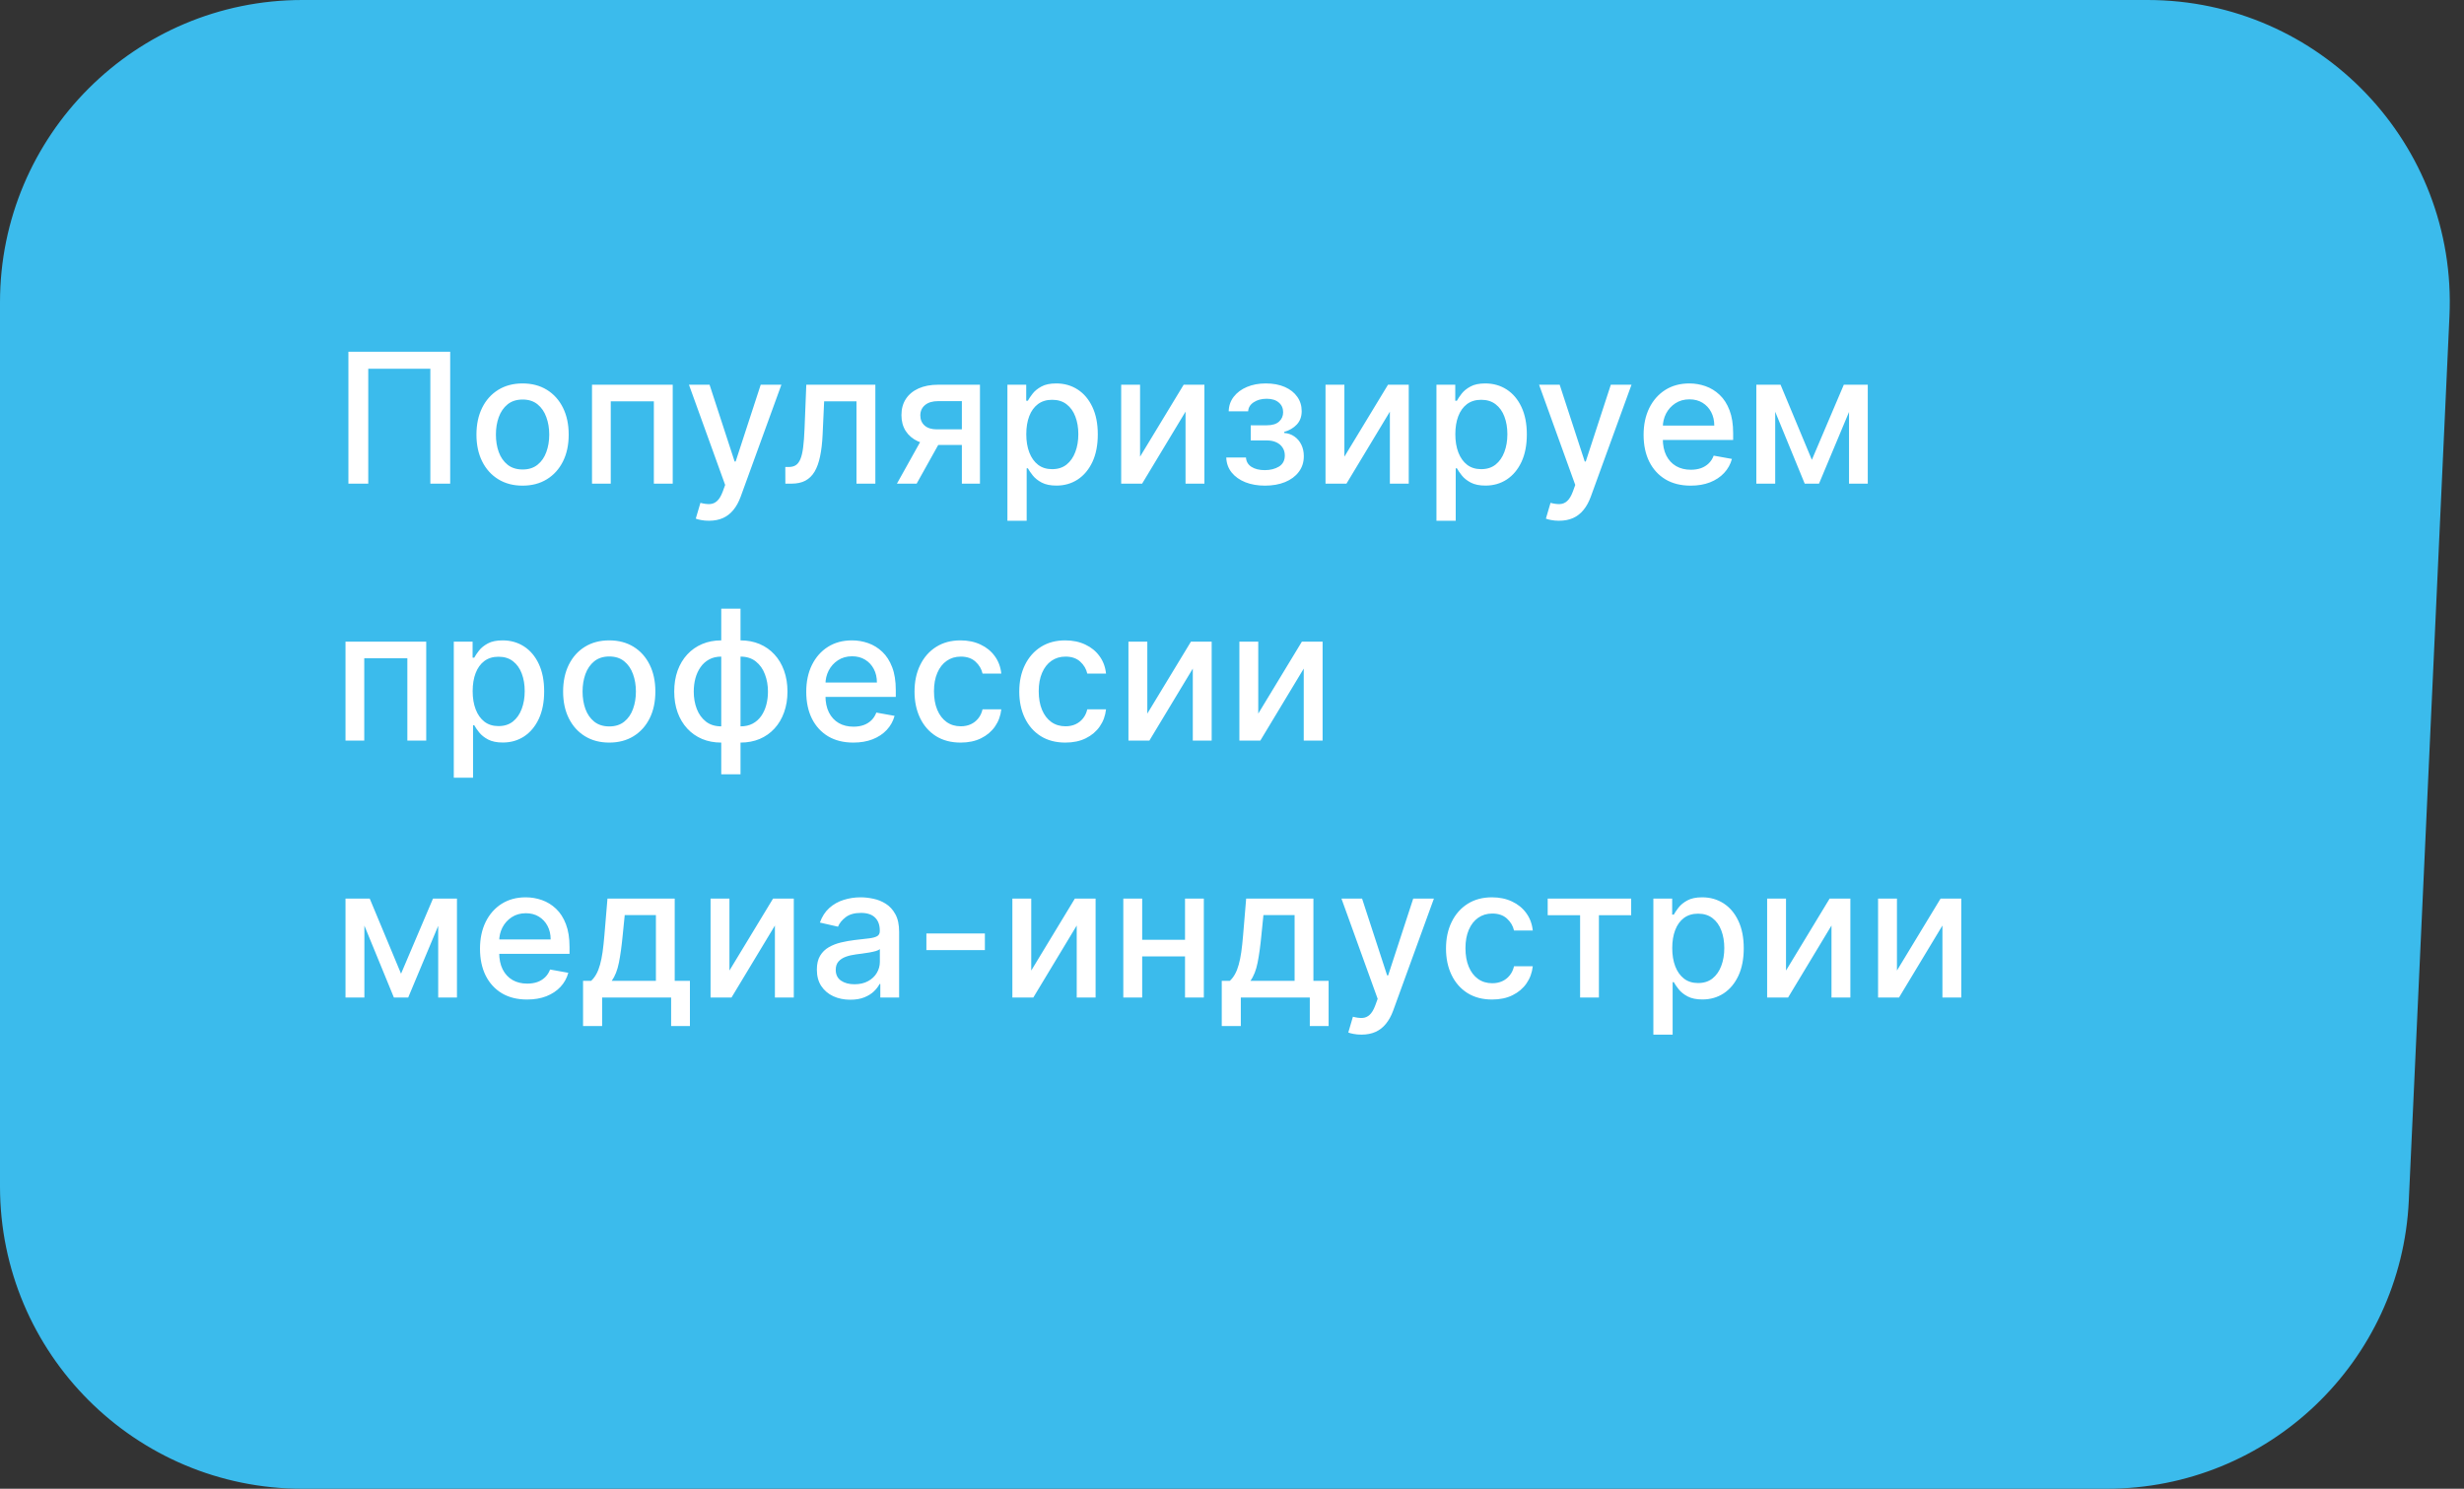
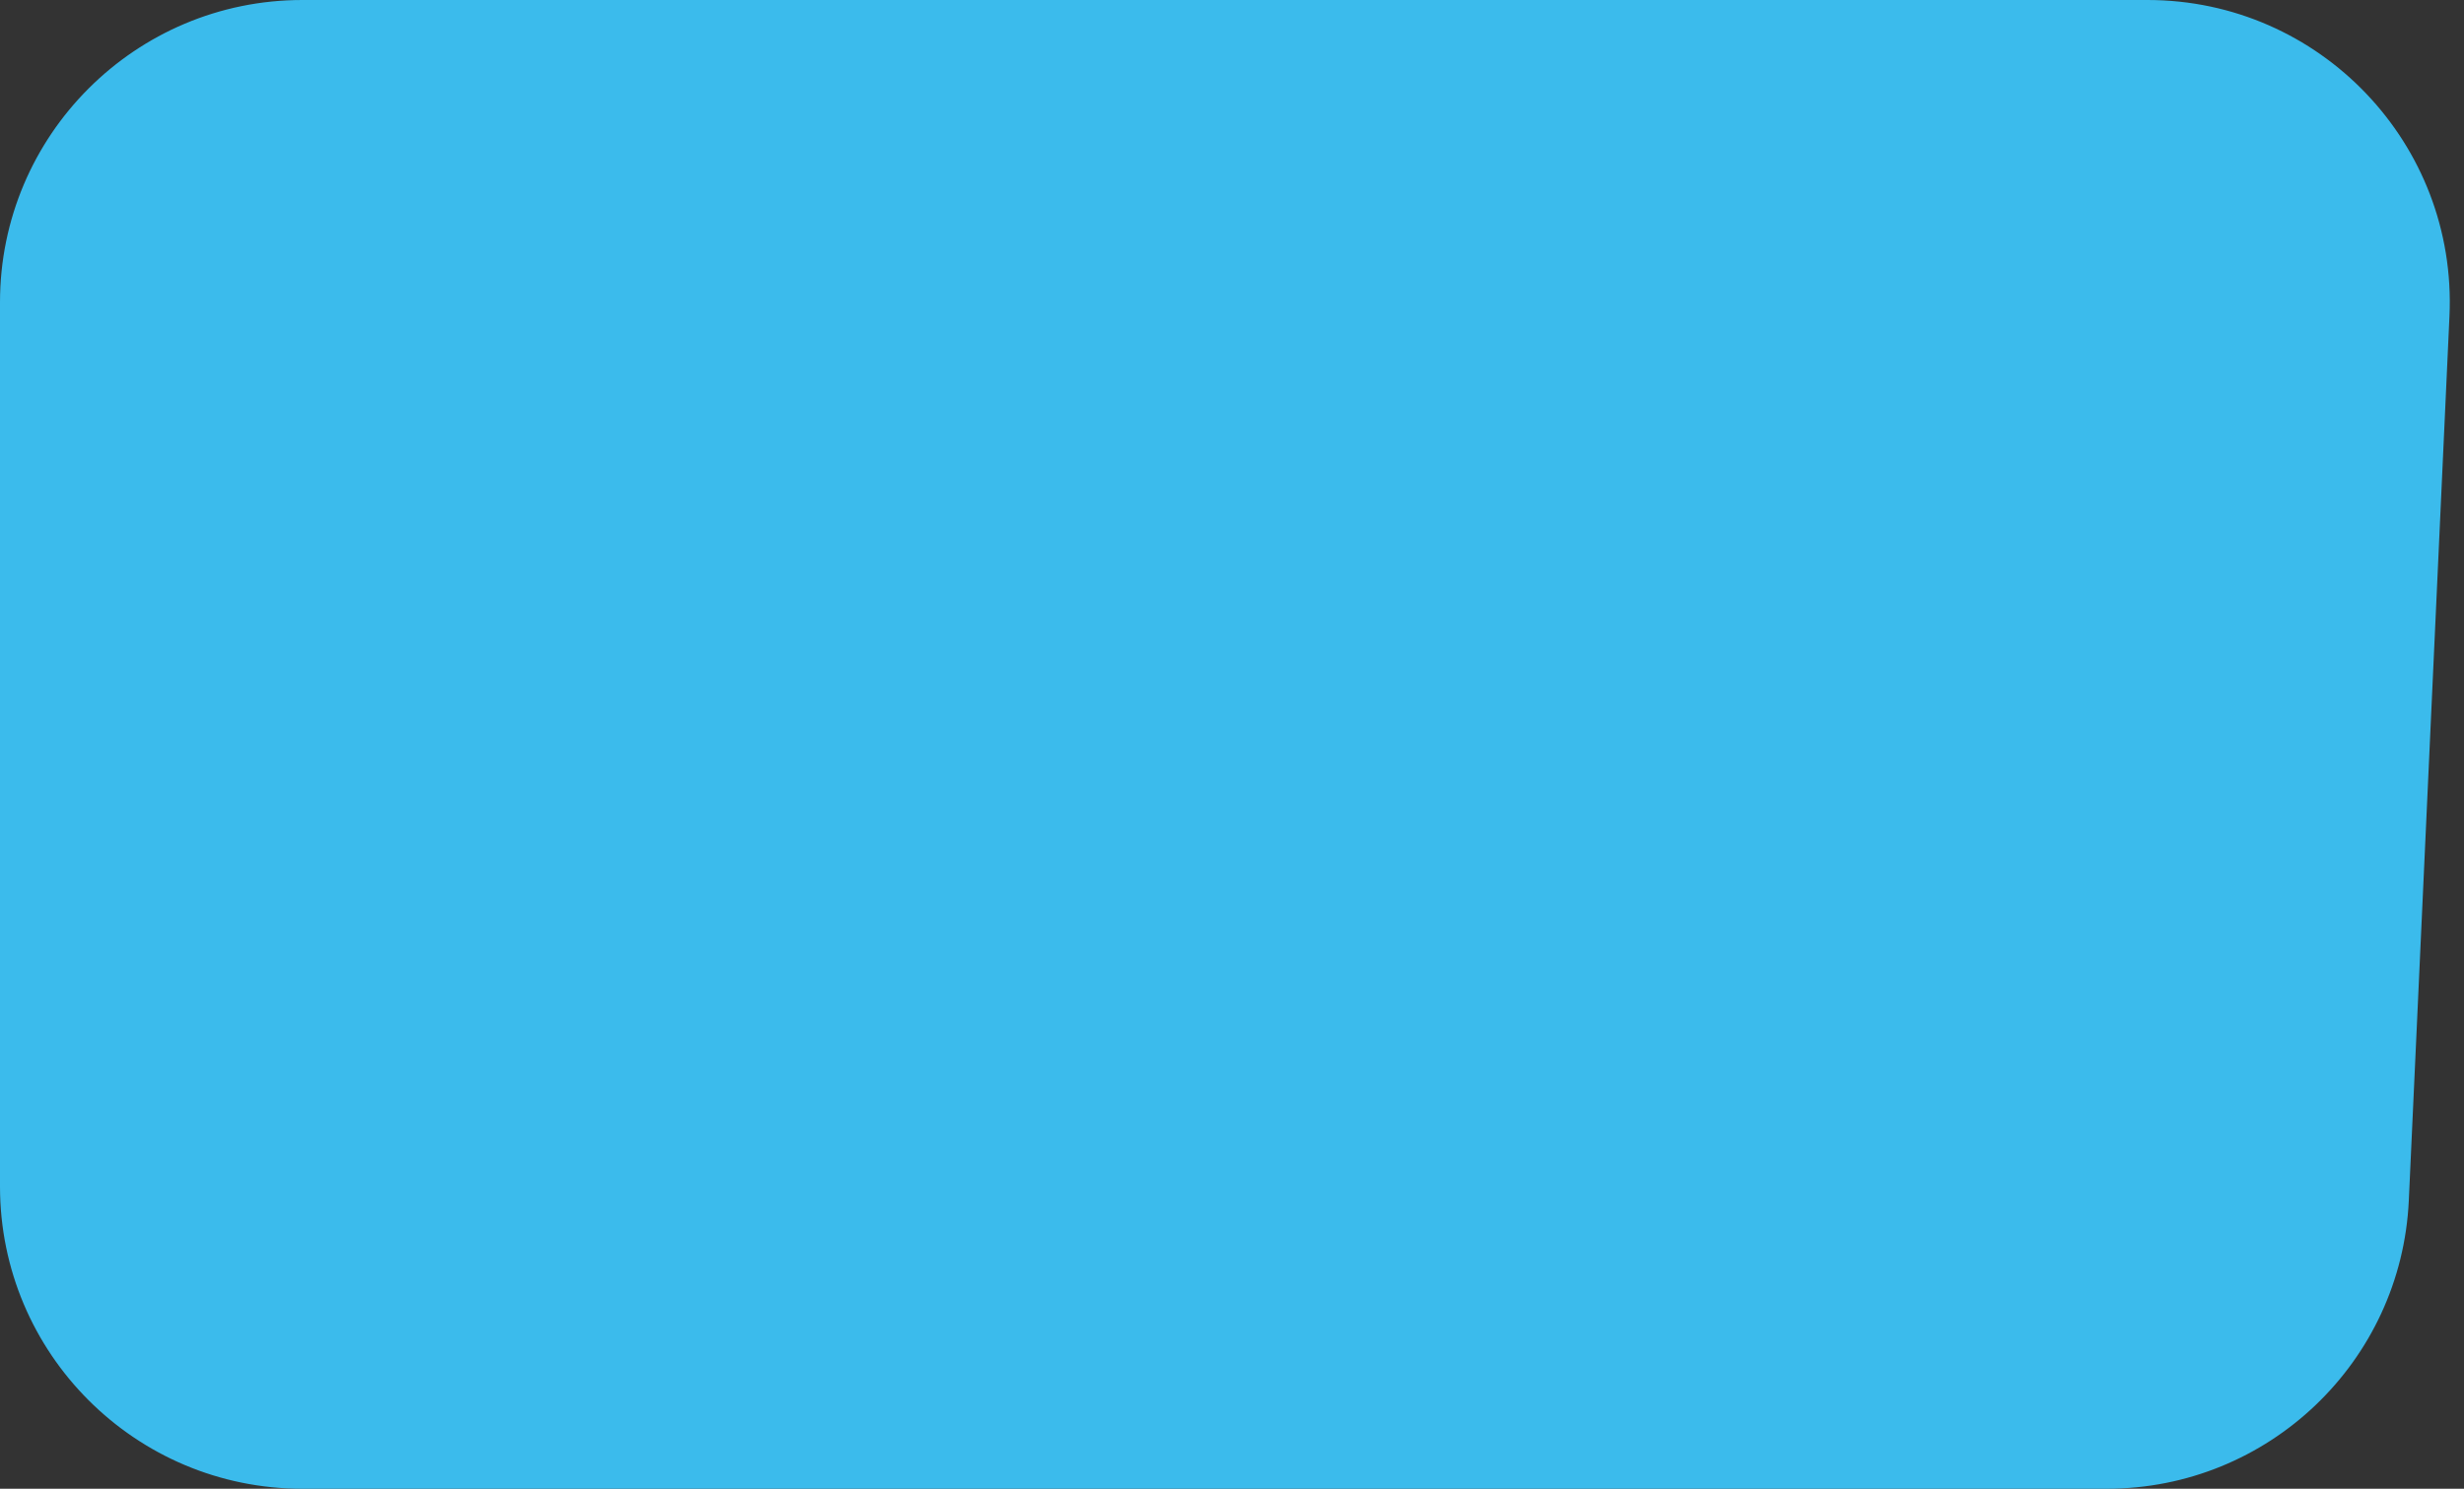
<svg xmlns="http://www.w3.org/2000/svg" width="326" height="197" viewBox="0 0 326 197" fill="none">
  <rect x="0" y="0" width="326" height="197" fill="#333333" stroke="none" />
  <path d="M0 40C0 17.909 17.909 0 40 0H284.119C306.931 0 325.124 19.048 324.077 41.837L318.699 158.837C317.717 180.191 300.118 197 278.741 197H40C17.909 197 0 179.091 0 157V40Z" fill="#3BBBEC" />
-   <path d="M59.562 46.545V64H56.938V48.795H48.722V64H46.097V46.545H59.562ZM69.139 64.264C67.912 64.264 66.841 63.983 65.926 63.42C65.011 62.858 64.301 62.071 63.795 61.06C63.29 60.048 63.037 58.867 63.037 57.514C63.037 56.156 63.29 54.969 63.795 53.952C64.301 52.935 65.011 52.145 65.926 51.582C66.841 51.02 67.912 50.739 69.139 50.739C70.366 50.739 71.437 51.02 72.352 51.582C73.267 52.145 73.977 52.935 74.483 53.952C74.989 54.969 75.241 56.156 75.241 57.514C75.241 58.867 74.989 60.048 74.483 61.06C73.977 62.071 73.267 62.858 72.352 63.42C71.437 63.983 70.366 64.264 69.139 64.264ZM69.148 62.125C69.943 62.125 70.602 61.915 71.125 61.494C71.648 61.074 72.034 60.514 72.284 59.815C72.54 59.117 72.668 58.347 72.668 57.506C72.668 56.67 72.54 55.903 72.284 55.205C72.034 54.5 71.648 53.935 71.125 53.508C70.602 53.082 69.943 52.869 69.148 52.869C68.347 52.869 67.682 53.082 67.153 53.508C66.631 53.935 66.241 54.5 65.986 55.205C65.736 55.903 65.611 56.67 65.611 57.506C65.611 58.347 65.736 59.117 65.986 59.815C66.241 60.514 66.631 61.074 67.153 61.494C67.682 61.915 68.347 62.125 69.148 62.125ZM78.326 64V50.909H89.005V64H86.508V53.108H80.806V64H78.326ZM93.794 68.909C93.413 68.909 93.067 68.878 92.754 68.815C92.442 68.758 92.209 68.696 92.055 68.628L92.669 66.54C93.135 66.665 93.549 66.719 93.913 66.702C94.277 66.685 94.598 66.548 94.876 66.293C95.16 66.037 95.41 65.619 95.626 65.04L95.942 64.171L91.152 50.909H93.879L97.194 61.068H97.331L100.646 50.909H103.382L97.987 65.747C97.737 66.429 97.419 67.006 97.032 67.477C96.646 67.954 96.186 68.312 95.652 68.551C95.118 68.79 94.498 68.909 93.794 68.909ZM103.907 64L103.899 61.793H104.368C104.731 61.793 105.035 61.716 105.28 61.562C105.53 61.403 105.734 61.136 105.893 60.761C106.052 60.386 106.174 59.869 106.26 59.21C106.345 58.545 106.407 57.71 106.447 56.705L106.677 50.909H115.814V64H113.317V53.108H109.038L108.834 57.557C108.782 58.636 108.672 59.58 108.501 60.386C108.336 61.193 108.095 61.867 107.777 62.406C107.459 62.94 107.049 63.341 106.549 63.608C106.049 63.869 105.442 64 104.726 64H103.907ZM127.259 64V53.082H124.123C123.378 53.082 122.799 53.256 122.384 53.602C121.969 53.949 121.762 54.403 121.762 54.966C121.762 55.523 121.952 55.972 122.333 56.312C122.719 56.648 123.259 56.815 123.952 56.815H128V58.878H123.952C122.986 58.878 122.151 58.719 121.446 58.401C120.748 58.077 120.208 57.619 119.827 57.028C119.452 56.438 119.265 55.739 119.265 54.932C119.265 54.108 119.458 53.398 119.844 52.801C120.236 52.199 120.796 51.733 121.523 51.403C122.256 51.074 123.123 50.909 124.123 50.909H129.654V64H127.259ZM118.668 64L122.358 57.386H124.966L121.276 64H118.668ZM133.286 68.909V50.909H135.775V53.031H135.988C136.135 52.758 136.348 52.443 136.627 52.085C136.905 51.727 137.292 51.415 137.786 51.148C138.28 50.875 138.934 50.739 139.746 50.739C140.803 50.739 141.746 51.006 142.576 51.54C143.405 52.074 144.056 52.844 144.527 53.849C145.005 54.855 145.243 56.065 145.243 57.48C145.243 58.895 145.007 60.108 144.536 61.119C144.064 62.125 143.417 62.901 142.593 63.446C141.769 63.986 140.828 64.256 139.772 64.256C138.976 64.256 138.326 64.122 137.82 63.855C137.32 63.588 136.928 63.276 136.644 62.918C136.36 62.56 136.141 62.242 135.988 61.963H135.834V68.909H133.286ZM135.783 57.455C135.783 58.375 135.917 59.182 136.184 59.875C136.451 60.568 136.837 61.111 137.343 61.503C137.848 61.889 138.468 62.082 139.201 62.082C139.962 62.082 140.598 61.881 141.11 61.477C141.621 61.068 142.007 60.514 142.269 59.815C142.536 59.117 142.669 58.33 142.669 57.455C142.669 56.591 142.539 55.815 142.277 55.128C142.022 54.44 141.635 53.898 141.118 53.5C140.607 53.102 139.968 52.903 139.201 52.903C138.462 52.903 137.837 53.094 137.326 53.474C136.82 53.855 136.436 54.386 136.175 55.068C135.914 55.75 135.783 56.545 135.783 57.455ZM150.836 60.429L156.605 50.909H159.35V64H156.853V54.472L151.108 64H148.338V50.909H150.836V60.429ZM162.24 60.54H164.848C164.882 61.074 165.124 61.486 165.573 61.776C166.027 62.065 166.615 62.21 167.337 62.21C168.07 62.21 168.695 62.054 169.212 61.742C169.729 61.423 169.987 60.932 169.987 60.267C169.987 59.869 169.888 59.523 169.689 59.227C169.496 58.926 169.22 58.693 168.862 58.528C168.51 58.364 168.093 58.281 167.61 58.281H165.479V56.278H167.61C168.331 56.278 168.871 56.114 169.229 55.784C169.587 55.455 169.766 55.043 169.766 54.548C169.766 54.014 169.573 53.585 169.186 53.261C168.806 52.932 168.274 52.767 167.593 52.767C166.899 52.767 166.323 52.923 165.862 53.236C165.402 53.543 165.161 53.94 165.138 54.429H162.564C162.581 53.696 162.803 53.054 163.229 52.503C163.661 51.946 164.24 51.514 164.968 51.207C165.701 50.895 166.533 50.739 167.465 50.739C168.436 50.739 169.277 50.895 169.987 51.207C170.698 51.52 171.246 51.952 171.632 52.503C172.024 53.054 172.22 53.688 172.22 54.403C172.22 55.125 172.005 55.716 171.573 56.176C171.147 56.631 170.59 56.957 169.902 57.156V57.293C170.408 57.327 170.857 57.48 171.249 57.753C171.641 58.026 171.948 58.386 172.169 58.835C172.391 59.284 172.502 59.793 172.502 60.361C172.502 61.162 172.28 61.855 171.837 62.44C171.399 63.026 170.791 63.477 170.013 63.795C169.24 64.108 168.357 64.264 167.362 64.264C166.397 64.264 165.53 64.114 164.763 63.812C164.002 63.506 163.397 63.074 162.948 62.517C162.505 61.96 162.269 61.301 162.24 60.54ZM177.87 60.429L183.64 50.909H186.384V64H183.887V54.472L178.143 64H175.373V50.909H177.87V60.429ZM190.051 68.909V50.909H192.539V53.031H192.752C192.9 52.758 193.113 52.443 193.391 52.085C193.67 51.727 194.056 51.415 194.551 51.148C195.045 50.875 195.698 50.739 196.511 50.739C197.568 50.739 198.511 51.006 199.34 51.54C200.17 52.074 200.82 52.844 201.292 53.849C201.769 54.855 202.008 56.065 202.008 57.48C202.008 58.895 201.772 60.108 201.301 61.119C200.829 62.125 200.181 62.901 199.357 63.446C198.534 63.986 197.593 64.256 196.536 64.256C195.741 64.256 195.09 64.122 194.585 63.855C194.085 63.588 193.693 63.276 193.409 62.918C193.124 62.56 192.906 62.242 192.752 61.963H192.599V68.909H190.051ZM192.548 57.455C192.548 58.375 192.681 59.182 192.948 59.875C193.215 60.568 193.602 61.111 194.107 61.503C194.613 61.889 195.232 62.082 195.965 62.082C196.727 62.082 197.363 61.881 197.874 61.477C198.386 61.068 198.772 60.514 199.034 59.815C199.301 59.117 199.434 58.33 199.434 57.455C199.434 56.591 199.303 55.815 199.042 55.128C198.786 54.44 198.4 53.898 197.883 53.5C197.372 53.102 196.732 52.903 195.965 52.903C195.227 52.903 194.602 53.094 194.09 53.474C193.585 53.855 193.201 54.386 192.94 55.068C192.678 55.75 192.548 56.545 192.548 57.455ZM206.269 68.909C205.888 68.909 205.541 68.878 205.229 68.815C204.916 68.758 204.683 68.696 204.53 68.628L205.144 66.54C205.609 66.665 206.024 66.719 206.388 66.702C206.752 66.685 207.073 66.548 207.351 66.293C207.635 66.037 207.885 65.619 208.101 65.04L208.416 64.171L203.627 50.909H206.354L209.669 61.068H209.805L213.121 50.909H215.857L210.462 65.747C210.212 66.429 209.894 67.006 209.507 67.477C209.121 67.954 208.661 68.312 208.127 68.551C207.592 68.79 206.973 68.909 206.269 68.909ZM223.688 64.264C222.398 64.264 221.288 63.989 220.356 63.438C219.43 62.881 218.714 62.099 218.208 61.094C217.708 60.082 217.458 58.898 217.458 57.54C217.458 56.199 217.708 55.017 218.208 53.994C218.714 52.972 219.418 52.173 220.322 51.599C221.231 51.026 222.293 50.739 223.509 50.739C224.248 50.739 224.964 50.861 225.657 51.105C226.35 51.349 226.972 51.733 227.523 52.256C228.075 52.778 228.509 53.457 228.827 54.293C229.146 55.122 229.305 56.131 229.305 57.318V58.222H218.898V56.312H226.808C226.808 55.642 226.671 55.048 226.398 54.531C226.126 54.008 225.742 53.597 225.248 53.295C224.759 52.994 224.185 52.844 223.526 52.844C222.81 52.844 222.185 53.02 221.651 53.372C221.123 53.719 220.714 54.173 220.424 54.736C220.14 55.293 219.998 55.898 219.998 56.551V58.043C219.998 58.918 220.151 59.662 220.458 60.276C220.771 60.889 221.205 61.358 221.762 61.682C222.319 62 222.969 62.159 223.714 62.159C224.197 62.159 224.637 62.091 225.035 61.955C225.433 61.812 225.776 61.602 226.066 61.324C226.356 61.045 226.577 60.702 226.731 60.293L229.143 60.727C228.95 61.438 228.603 62.06 228.103 62.594C227.609 63.122 226.987 63.534 226.237 63.83C225.492 64.119 224.643 64.264 223.688 64.264ZM239.719 60.847L243.946 50.909H246.145L240.665 64H238.773L233.403 50.909H235.577L239.719 60.847ZM234.869 50.909V64H232.372V50.909H234.869ZM244.636 64V50.909H247.116V64H244.636ZM45.713 98V84.909H56.392V98H53.895V87.108H48.193V98H45.713ZM60.039 102.909V84.909H62.528V87.031H62.741C62.888 86.758 63.102 86.443 63.38 86.085C63.658 85.727 64.045 85.415 64.539 85.148C65.033 84.875 65.687 84.739 66.499 84.739C67.556 84.739 68.499 85.006 69.329 85.54C70.158 86.074 70.809 86.844 71.281 87.849C71.758 88.855 71.996 90.065 71.996 91.48C71.996 92.895 71.761 94.108 71.289 95.119C70.817 96.125 70.17 96.901 69.346 97.446C68.522 97.986 67.582 98.256 66.525 98.256C65.729 98.256 65.079 98.122 64.573 97.855C64.073 97.588 63.681 97.276 63.397 96.918C63.113 96.56 62.894 96.242 62.741 95.963H62.587V102.909H60.039ZM62.536 91.454C62.536 92.375 62.67 93.182 62.937 93.875C63.204 94.568 63.59 95.111 64.096 95.503C64.602 95.889 65.221 96.082 65.954 96.082C66.715 96.082 67.352 95.881 67.863 95.477C68.374 95.068 68.761 94.514 69.022 93.815C69.289 93.117 69.422 92.329 69.422 91.454C69.422 90.591 69.292 89.815 69.031 89.128C68.775 88.44 68.388 87.898 67.871 87.5C67.36 87.102 66.721 86.903 65.954 86.903C65.215 86.903 64.59 87.094 64.079 87.474C63.573 87.855 63.19 88.386 62.928 89.068C62.667 89.75 62.536 90.546 62.536 91.454ZM80.606 98.264C79.378 98.264 78.307 97.983 77.393 97.421C76.478 96.858 75.768 96.071 75.262 95.06C74.756 94.048 74.503 92.867 74.503 91.514C74.503 90.156 74.756 88.969 75.262 87.952C75.768 86.935 76.478 86.145 77.393 85.582C78.307 85.02 79.378 84.739 80.606 84.739C81.833 84.739 82.904 85.02 83.819 85.582C84.734 86.145 85.444 86.935 85.95 87.952C86.455 88.969 86.708 90.156 86.708 91.514C86.708 92.867 86.455 94.048 85.95 95.06C85.444 96.071 84.734 96.858 83.819 97.421C82.904 97.983 81.833 98.264 80.606 98.264ZM80.614 96.125C81.41 96.125 82.069 95.915 82.591 95.494C83.114 95.074 83.501 94.514 83.751 93.815C84.006 93.117 84.134 92.347 84.134 91.506C84.134 90.671 84.006 89.903 83.751 89.204C83.501 88.5 83.114 87.935 82.591 87.508C82.069 87.082 81.41 86.869 80.614 86.869C79.813 86.869 79.148 87.082 78.62 87.508C78.097 87.935 77.708 88.5 77.452 89.204C77.202 89.903 77.077 90.671 77.077 91.506C77.077 92.347 77.202 93.117 77.452 93.815C77.708 94.514 78.097 95.074 78.62 95.494C79.148 95.915 79.813 96.125 80.614 96.125ZM95.426 102.457V80.546H97.974V102.457H95.426ZM95.426 98.264C94.5 98.264 93.656 98.105 92.895 97.787C92.133 97.463 91.477 97.003 90.926 96.406C90.375 95.81 89.949 95.097 89.648 94.267C89.352 93.438 89.204 92.52 89.204 91.514C89.204 90.497 89.352 89.574 89.648 88.744C89.949 87.915 90.375 87.202 90.926 86.605C91.477 86.008 92.133 85.548 92.895 85.224C93.656 84.901 94.5 84.739 95.426 84.739H96.057V98.264H95.426ZM95.426 96.117H95.784V86.886H95.426C94.812 86.886 94.278 87.011 93.824 87.261C93.369 87.506 92.991 87.844 92.69 88.276C92.389 88.702 92.162 89.193 92.008 89.75C91.861 90.307 91.787 90.895 91.787 91.514C91.787 92.344 91.92 93.108 92.187 93.807C92.454 94.5 92.858 95.06 93.398 95.486C93.937 95.906 94.614 96.117 95.426 96.117ZM97.974 98.264H97.335V84.739H97.974C98.9 84.739 99.744 84.901 100.506 85.224C101.267 85.548 101.92 86.008 102.466 86.605C103.017 87.202 103.44 87.915 103.736 88.744C104.037 89.574 104.187 90.497 104.187 91.514C104.187 92.52 104.037 93.438 103.736 94.267C103.44 95.097 103.017 95.81 102.466 96.406C101.92 97.003 101.267 97.463 100.506 97.787C99.744 98.105 98.9 98.264 97.974 98.264ZM97.974 96.117C98.588 96.117 99.122 95.997 99.576 95.758C100.031 95.514 100.409 95.179 100.71 94.753C101.011 94.321 101.236 93.829 101.383 93.278C101.531 92.722 101.605 92.133 101.605 91.514C101.605 90.69 101.471 89.929 101.204 89.23C100.943 88.526 100.542 87.96 100.003 87.534C99.463 87.102 98.787 86.886 97.974 86.886H97.608V96.117H97.974ZM112.901 98.264C111.611 98.264 110.5 97.989 109.569 97.438C108.643 96.881 107.927 96.099 107.421 95.094C106.921 94.082 106.671 92.898 106.671 91.54C106.671 90.199 106.921 89.017 107.421 87.994C107.927 86.972 108.631 86.173 109.535 85.599C110.444 85.026 111.506 84.739 112.722 84.739C113.461 84.739 114.177 84.861 114.87 85.105C115.563 85.349 116.185 85.733 116.736 86.256C117.287 86.778 117.722 87.457 118.04 88.293C118.358 89.122 118.518 90.131 118.518 91.318V92.222H108.111V90.312H116.02C116.02 89.642 115.884 89.048 115.611 88.531C115.339 88.008 114.955 87.597 114.461 87.296C113.972 86.994 113.398 86.844 112.739 86.844C112.023 86.844 111.398 87.02 110.864 87.372C110.336 87.719 109.927 88.173 109.637 88.736C109.353 89.293 109.211 89.898 109.211 90.551V92.043C109.211 92.918 109.364 93.662 109.671 94.276C109.983 94.889 110.418 95.358 110.975 95.682C111.532 96 112.182 96.159 112.927 96.159C113.41 96.159 113.85 96.091 114.248 95.954C114.645 95.812 114.989 95.602 115.279 95.324C115.569 95.046 115.79 94.702 115.944 94.293L118.356 94.727C118.162 95.438 117.816 96.06 117.316 96.594C116.822 97.122 116.199 97.534 115.449 97.829C114.705 98.119 113.856 98.264 112.901 98.264ZM127.099 98.264C125.832 98.264 124.741 97.977 123.826 97.403C122.917 96.824 122.218 96.026 121.73 95.008C121.241 93.992 120.997 92.827 120.997 91.514C120.997 90.185 121.247 89.011 121.747 87.994C122.247 86.972 122.951 86.173 123.861 85.599C124.77 85.026 125.841 84.739 127.074 84.739C128.068 84.739 128.954 84.923 129.733 85.293C130.511 85.656 131.139 86.168 131.616 86.827C132.099 87.486 132.386 88.256 132.477 89.136H129.997C129.861 88.523 129.548 87.994 129.059 87.551C128.576 87.108 127.929 86.886 127.116 86.886C126.406 86.886 125.784 87.074 125.25 87.449C124.721 87.818 124.309 88.347 124.014 89.034C123.718 89.716 123.571 90.523 123.571 91.454C123.571 92.409 123.716 93.233 124.005 93.926C124.295 94.619 124.704 95.156 125.233 95.537C125.767 95.918 126.395 96.108 127.116 96.108C127.599 96.108 128.037 96.02 128.429 95.844C128.826 95.662 129.159 95.403 129.426 95.068C129.699 94.733 129.889 94.329 129.997 93.858H132.477C132.386 94.704 132.111 95.46 131.65 96.125C131.19 96.79 130.574 97.312 129.801 97.693C129.034 98.074 128.133 98.264 127.099 98.264ZM140.956 98.264C139.689 98.264 138.598 97.977 137.684 97.403C136.775 96.824 136.076 96.026 135.587 95.008C135.098 93.992 134.854 92.827 134.854 91.514C134.854 90.185 135.104 89.011 135.604 87.994C136.104 86.972 136.809 86.173 137.718 85.599C138.627 85.026 139.698 84.739 140.931 84.739C141.925 84.739 142.811 84.923 143.59 85.293C144.368 85.656 144.996 86.168 145.473 86.827C145.956 87.486 146.243 88.256 146.334 89.136H143.854C143.718 88.523 143.405 87.994 142.917 87.551C142.434 87.108 141.786 86.886 140.973 86.886C140.263 86.886 139.641 87.074 139.107 87.449C138.578 87.818 138.167 88.347 137.871 89.034C137.576 89.716 137.428 90.523 137.428 91.454C137.428 92.409 137.573 93.233 137.863 93.926C138.152 94.619 138.561 95.156 139.09 95.537C139.624 95.918 140.252 96.108 140.973 96.108C141.456 96.108 141.894 96.02 142.286 95.844C142.684 95.662 143.016 95.403 143.283 95.068C143.556 94.733 143.746 94.329 143.854 93.858H146.334C146.243 94.704 145.968 95.46 145.507 96.125C145.047 96.79 144.431 97.312 143.658 97.693C142.891 98.074 141.99 98.264 140.956 98.264ZM151.796 94.429L157.566 84.909H160.311V98H157.814V88.472L152.069 98H149.299V84.909H151.796V94.429ZM166.474 94.429L172.244 84.909H174.988V98H172.491V88.472L166.747 98H163.977V84.909H166.474V94.429ZM53.06 128.847L57.287 118.909H59.486L54.006 132H52.114L46.744 118.909H48.918L53.06 128.847ZM48.21 118.909V132H45.713V118.909H48.21ZM57.977 132V118.909H60.457V132H57.977ZM69.736 132.264C68.446 132.264 67.335 131.989 66.403 131.438C65.477 130.881 64.761 130.099 64.256 129.094C63.756 128.082 63.506 126.898 63.506 125.54C63.506 124.199 63.756 123.017 64.256 121.994C64.761 120.972 65.466 120.173 66.369 119.599C67.278 119.026 68.341 118.739 69.557 118.739C70.295 118.739 71.011 118.861 71.704 119.105C72.398 119.349 73.02 119.733 73.571 120.256C74.122 120.778 74.557 121.457 74.875 122.293C75.193 123.122 75.352 124.131 75.352 125.318V126.222H64.946V124.312H72.855C72.855 123.642 72.719 123.048 72.446 122.531C72.173 122.009 71.79 121.597 71.295 121.295C70.807 120.994 70.233 120.844 69.574 120.844C68.858 120.844 68.233 121.02 67.699 121.372C67.17 121.719 66.761 122.173 66.472 122.736C66.187 123.293 66.045 123.898 66.045 124.551V126.043C66.045 126.918 66.199 127.662 66.506 128.276C66.818 128.889 67.253 129.358 67.81 129.682C68.366 130 69.017 130.159 69.761 130.159C70.244 130.159 70.685 130.091 71.082 129.955C71.48 129.812 71.824 129.602 72.114 129.324C72.403 129.045 72.625 128.702 72.778 128.293L75.19 128.727C74.997 129.437 74.65 130.06 74.15 130.594C73.656 131.122 73.034 131.534 72.284 131.83C71.54 132.119 70.69 132.264 69.736 132.264ZM77.141 135.776V129.793H78.207C78.479 129.543 78.709 129.244 78.897 128.898C79.09 128.551 79.252 128.139 79.383 127.662C79.519 127.185 79.633 126.628 79.724 125.991C79.814 125.349 79.894 124.616 79.962 123.793L80.371 118.909H89.269V129.793H91.28V135.776H88.792V132H79.664V135.776H77.141ZM80.934 129.793H86.78V121.091H82.655L82.383 123.793C82.252 125.168 82.087 126.361 81.888 127.372C81.689 128.378 81.371 129.185 80.934 129.793ZM96.508 128.429L102.278 118.909H105.023V132H102.525V122.472L96.781 132H94.011V118.909H96.508V128.429ZM112.498 132.29C111.669 132.29 110.919 132.136 110.248 131.83C109.578 131.517 109.047 131.065 108.655 130.474C108.268 129.884 108.075 129.159 108.075 128.301C108.075 127.562 108.217 126.955 108.501 126.477C108.785 126 109.169 125.622 109.652 125.344C110.135 125.065 110.674 124.855 111.271 124.713C111.868 124.571 112.476 124.463 113.095 124.389C113.879 124.298 114.515 124.224 115.004 124.168C115.493 124.105 115.848 124.006 116.069 123.869C116.291 123.733 116.402 123.511 116.402 123.205V123.145C116.402 122.401 116.192 121.824 115.771 121.415C115.356 121.006 114.737 120.801 113.913 120.801C113.055 120.801 112.379 120.991 111.885 121.372C111.396 121.747 111.058 122.165 110.871 122.625L108.476 122.08C108.76 121.284 109.174 120.642 109.72 120.153C110.271 119.659 110.905 119.301 111.621 119.08C112.336 118.852 113.089 118.739 113.879 118.739C114.402 118.739 114.956 118.801 115.541 118.926C116.132 119.045 116.683 119.267 117.194 119.591C117.711 119.915 118.135 120.378 118.464 120.98C118.794 121.577 118.959 122.352 118.959 123.307V132H116.47V130.21H116.368C116.203 130.54 115.956 130.864 115.626 131.182C115.297 131.5 114.873 131.764 114.356 131.974C113.839 132.185 113.22 132.29 112.498 132.29ZM113.052 130.244C113.757 130.244 114.359 130.105 114.859 129.827C115.365 129.548 115.748 129.185 116.01 128.736C116.277 128.281 116.41 127.795 116.41 127.278V125.591C116.319 125.682 116.143 125.767 115.882 125.847C115.626 125.92 115.334 125.986 115.004 126.043C114.674 126.094 114.353 126.142 114.041 126.188C113.728 126.227 113.467 126.261 113.257 126.29C112.763 126.352 112.311 126.457 111.902 126.605C111.498 126.753 111.174 126.966 110.93 127.244C110.692 127.517 110.572 127.881 110.572 128.335C110.572 128.966 110.805 129.443 111.271 129.767C111.737 130.085 112.331 130.244 113.052 130.244ZM130.306 123.52V125.727H122.567V123.52H130.306ZM136.439 128.429L142.209 118.909H144.953V132H142.456V122.472L136.712 132H133.942V118.909H136.439V128.429ZM157.492 124.355V126.562H150.401V124.355H157.492ZM151.117 118.909V132H148.62V118.909H151.117ZM159.273 118.909V132H156.784V118.909H159.273ZM161.644 135.776V129.793H162.709C162.982 129.543 163.212 129.244 163.399 128.898C163.593 128.551 163.755 128.139 163.885 127.662C164.022 127.185 164.135 126.628 164.226 125.991C164.317 125.349 164.397 124.616 164.465 123.793L164.874 118.909H173.772V129.793H175.783V135.776H173.294V132H164.166V135.776H161.644ZM165.436 129.793H171.283V121.091H167.158L166.885 123.793C166.755 125.168 166.59 126.361 166.391 127.372C166.192 128.378 165.874 129.185 165.436 129.793ZM180.124 136.909C179.744 136.909 179.397 136.878 179.085 136.815C178.772 136.759 178.539 136.696 178.386 136.628L178.999 134.54C179.465 134.665 179.88 134.719 180.244 134.702C180.607 134.685 180.928 134.548 181.207 134.293C181.491 134.037 181.741 133.619 181.957 133.04L182.272 132.17L177.482 118.909H180.21L183.525 129.068H183.661L186.977 118.909H189.713L184.318 133.747C184.068 134.429 183.749 135.006 183.363 135.477C182.977 135.955 182.517 136.313 181.982 136.551C181.448 136.79 180.829 136.909 180.124 136.909ZM197.416 132.264C196.149 132.264 195.058 131.977 194.144 131.403C193.235 130.824 192.536 130.026 192.047 129.009C191.558 127.991 191.314 126.827 191.314 125.514C191.314 124.185 191.564 123.011 192.064 121.994C192.564 120.972 193.269 120.173 194.178 119.599C195.087 119.026 196.158 118.739 197.391 118.739C198.385 118.739 199.271 118.923 200.05 119.293C200.828 119.656 201.456 120.168 201.933 120.827C202.416 121.486 202.703 122.256 202.794 123.136H200.314C200.178 122.523 199.865 121.994 199.377 121.551C198.894 121.108 198.246 120.886 197.433 120.886C196.723 120.886 196.101 121.074 195.567 121.449C195.038 121.818 194.627 122.347 194.331 123.034C194.036 123.716 193.888 124.523 193.888 125.455C193.888 126.409 194.033 127.233 194.323 127.926C194.612 128.619 195.021 129.156 195.55 129.537C196.084 129.918 196.712 130.108 197.433 130.108C197.916 130.108 198.354 130.02 198.746 129.844C199.144 129.662 199.476 129.403 199.743 129.068C200.016 128.733 200.206 128.33 200.314 127.858H202.794C202.703 128.705 202.428 129.46 201.967 130.125C201.507 130.79 200.891 131.312 200.118 131.693C199.351 132.074 198.45 132.264 197.416 132.264ZM204.769 121.108V118.909H215.814V121.108H211.544V132H209.055V121.108H204.769ZM218.749 136.909V118.909H221.238V121.031H221.451C221.599 120.759 221.812 120.443 222.09 120.085C222.369 119.727 222.755 119.415 223.249 119.148C223.744 118.875 224.397 118.739 225.21 118.739C226.266 118.739 227.21 119.006 228.039 119.54C228.869 120.074 229.519 120.844 229.991 121.849C230.468 122.855 230.707 124.065 230.707 125.48C230.707 126.895 230.471 128.108 229.999 129.119C229.528 130.125 228.88 130.901 228.056 131.446C227.232 131.986 226.292 132.256 225.235 132.256C224.44 132.256 223.789 132.122 223.283 131.855C222.783 131.588 222.391 131.276 222.107 130.918C221.823 130.56 221.604 130.241 221.451 129.963H221.298V136.909H218.749ZM221.246 125.455C221.246 126.375 221.38 127.182 221.647 127.875C221.914 128.568 222.3 129.111 222.806 129.503C223.312 129.889 223.931 130.082 224.664 130.082C225.425 130.082 226.062 129.881 226.573 129.477C227.085 129.068 227.471 128.514 227.732 127.815C227.999 127.116 228.133 126.33 228.133 125.455C228.133 124.591 228.002 123.815 227.741 123.128C227.485 122.44 227.099 121.898 226.582 121.5C226.07 121.102 225.431 120.903 224.664 120.903C223.925 120.903 223.3 121.094 222.789 121.474C222.283 121.855 221.9 122.386 221.639 123.068C221.377 123.75 221.246 124.545 221.246 125.455ZM236.299 128.429L242.069 118.909H244.813V132H242.316V122.472L236.572 132H233.802V118.909H236.299V128.429ZM250.976 128.429L256.746 118.909H259.491V132H256.994V122.472L251.249 132H248.479V118.909H250.976V128.429Z" fill="white" />
</svg>